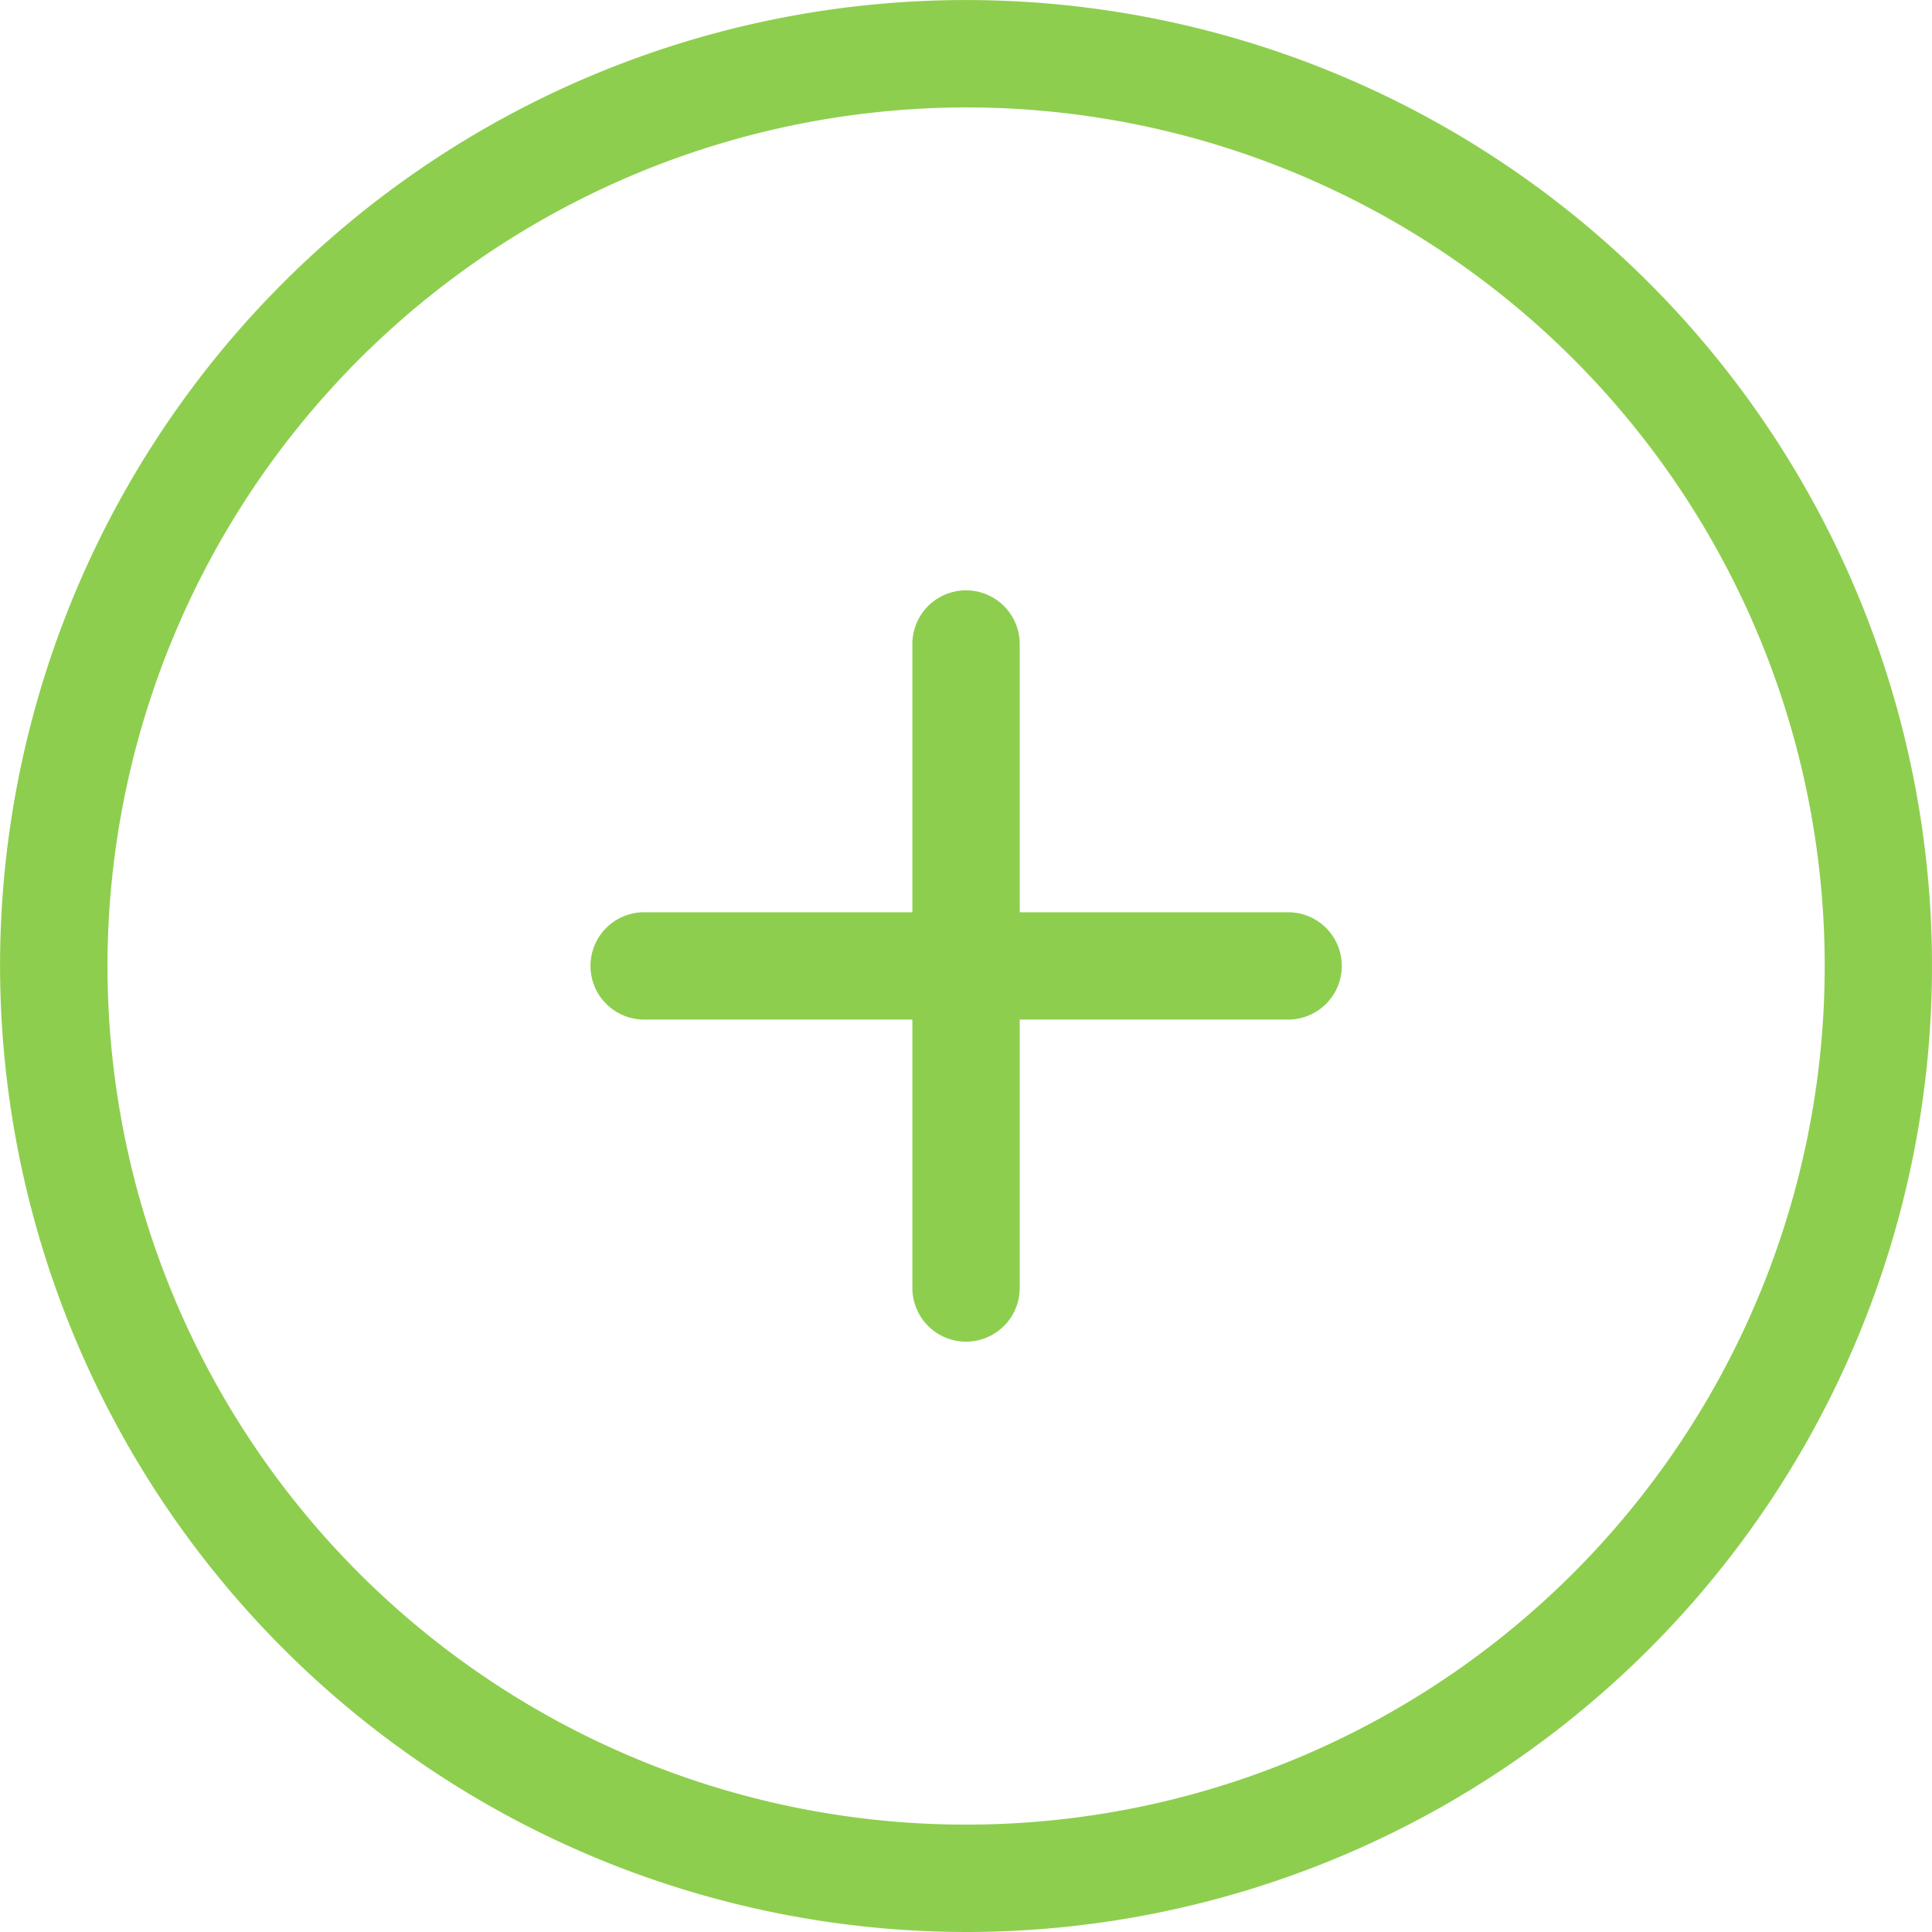
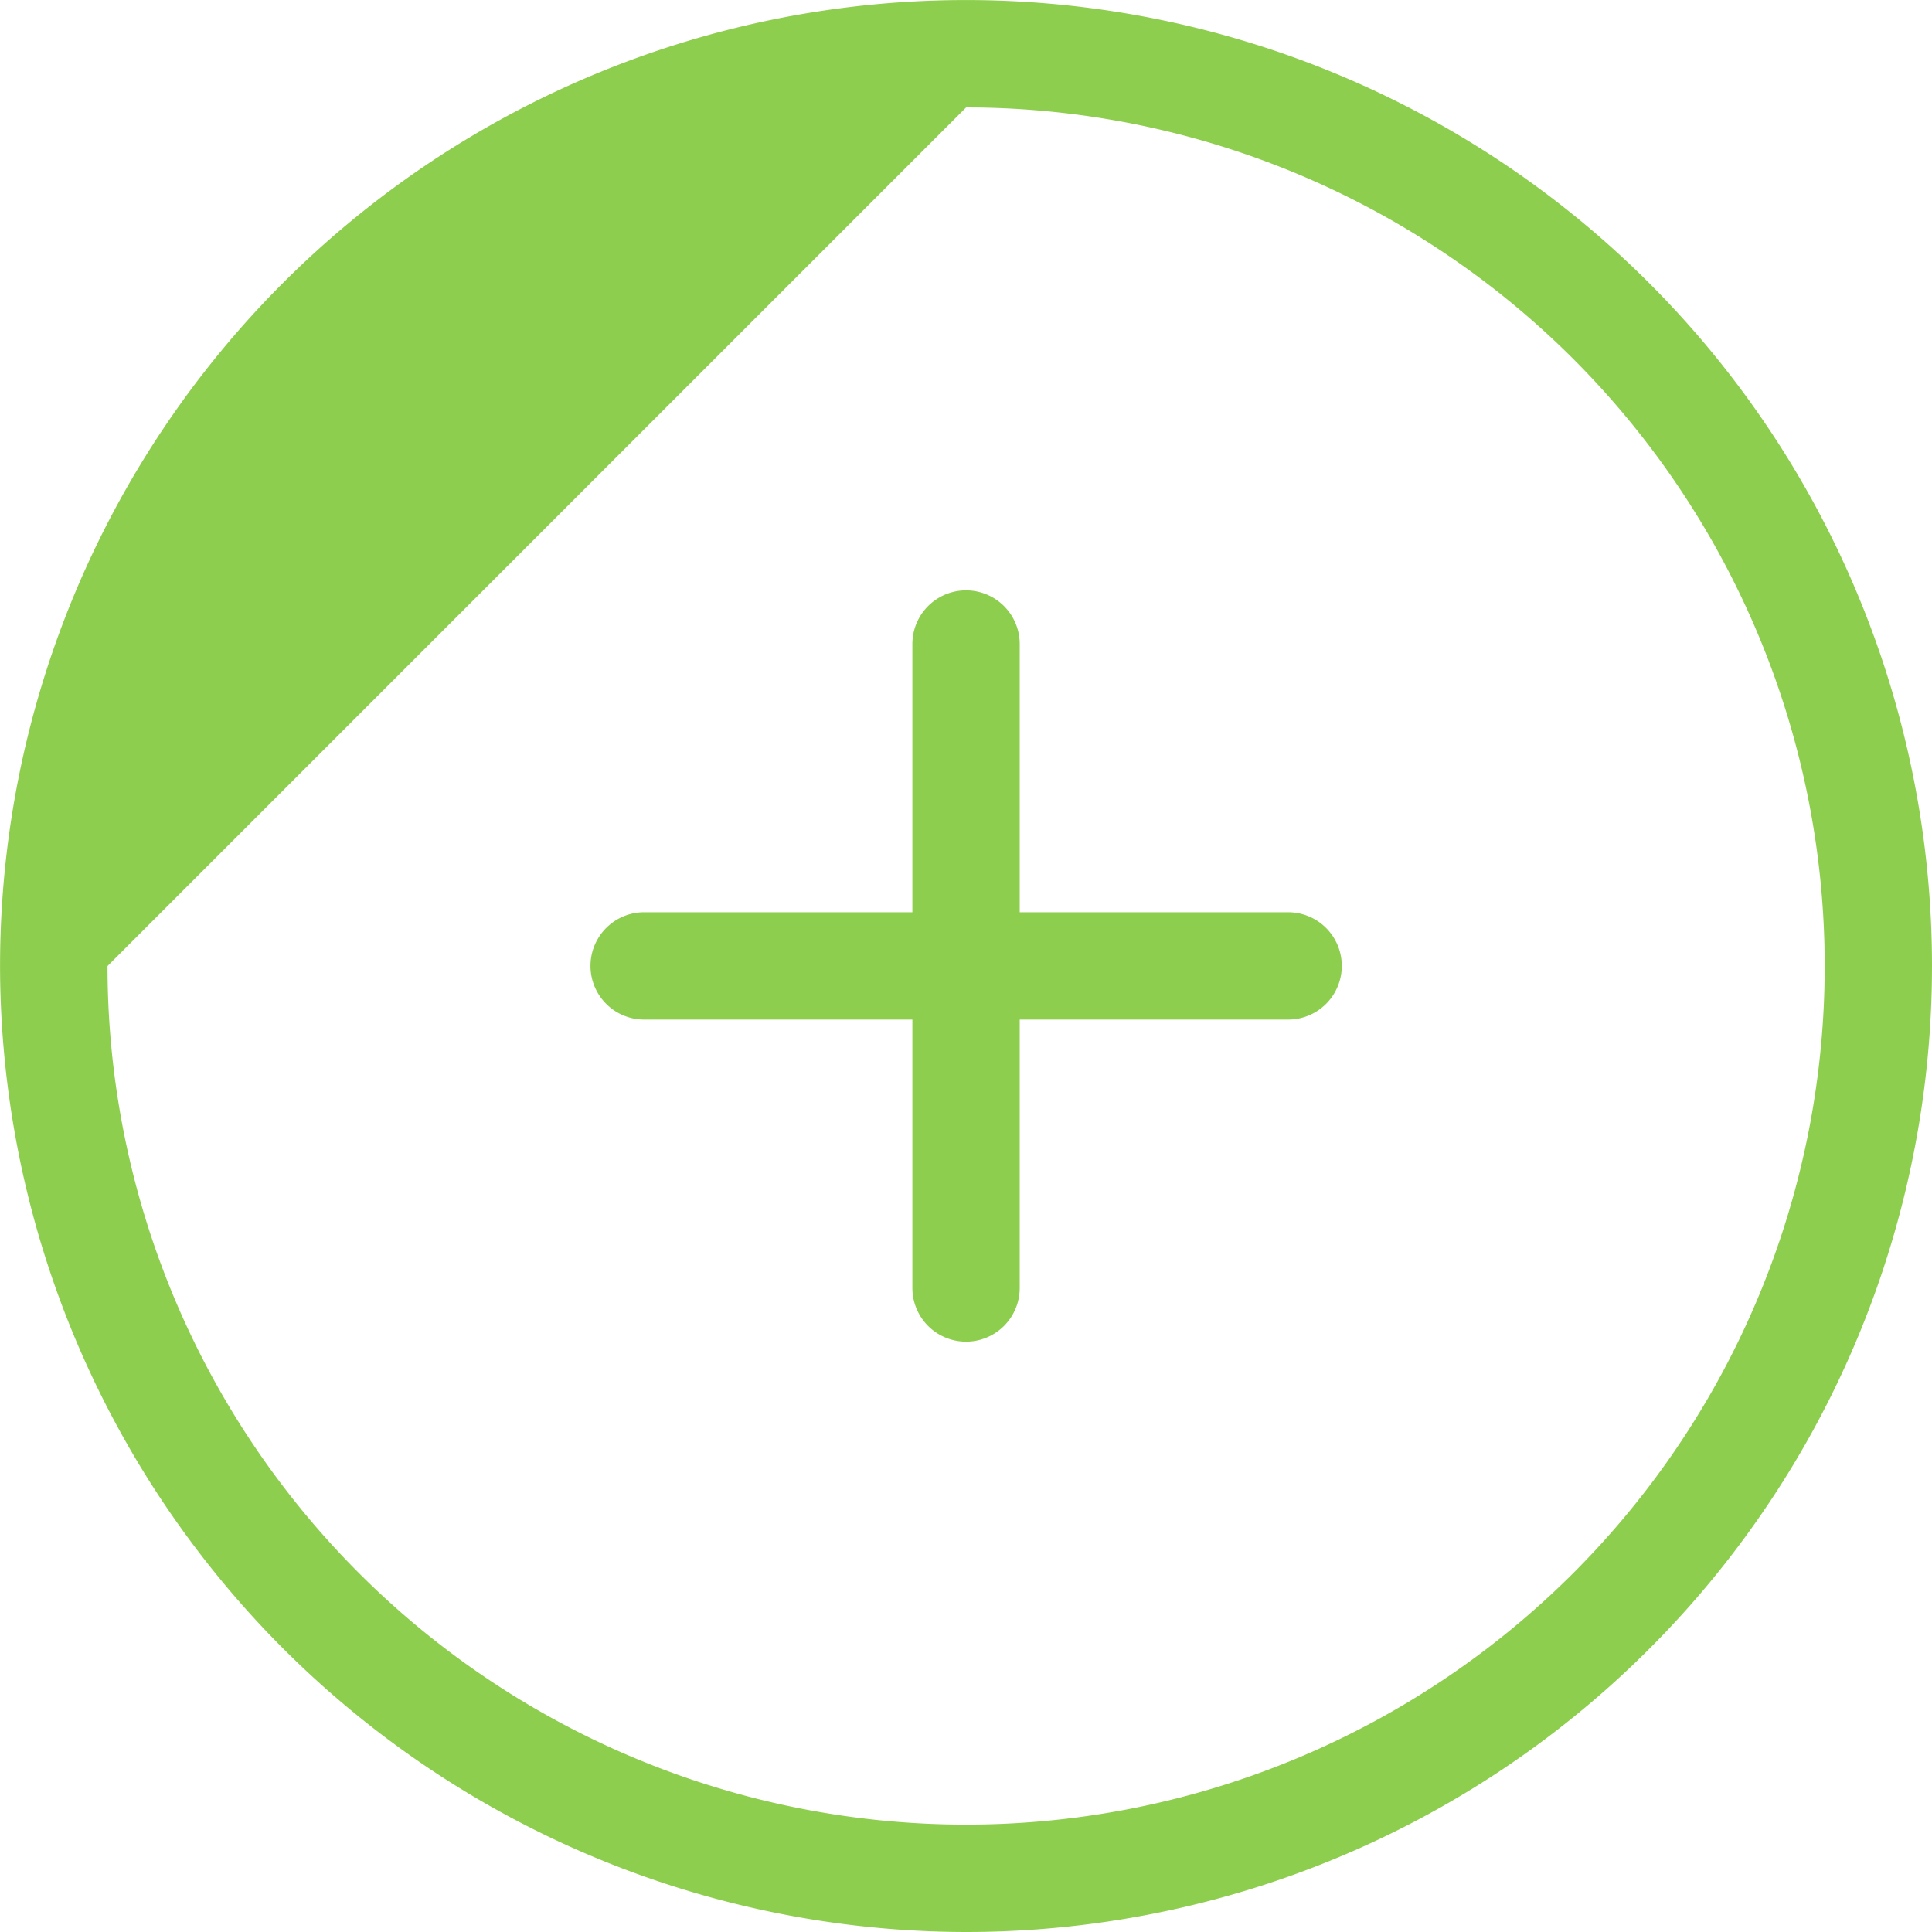
<svg xmlns="http://www.w3.org/2000/svg" width="43.001" height="43.001" viewBox="0 0 43.001 43.001">
-   <path id="Color_Overlay" data-name="Color Overlay" d="M375,14554.5a21.5,21.5,0,1,1,21.5,21.5A21.527,21.527,0,0,1,375,14554.5Zm2.392,0a19.11,19.11,0,1,0,19.11-19.11A19.132,19.132,0,0,0,377.391,14554.5Zm17.914,7.166v-5.974h-5.97a1.194,1.194,0,1,1,0-2.389h5.97v-5.97a1.194,1.194,0,1,1,2.389,0v5.97h5.974a1.194,1.194,0,0,1,0,2.389h-5.974v5.974a1.194,1.194,0,0,1-2.389,0Z" transform="translate(-374.999 -14532.999)" fill="#8ece4e" />
+   <path id="Color_Overlay" data-name="Color Overlay" d="M375,14554.5a21.5,21.5,0,1,1,21.5,21.5A21.527,21.527,0,0,1,375,14554.5Zm2.392,0a19.11,19.11,0,1,0,19.11-19.11Zm17.914,7.166v-5.974h-5.97a1.194,1.194,0,1,1,0-2.389h5.97v-5.97a1.194,1.194,0,1,1,2.389,0v5.97h5.974a1.194,1.194,0,0,1,0,2.389h-5.974v5.974a1.194,1.194,0,0,1-2.389,0Z" transform="translate(-374.999 -14532.999)" fill="#8ece4e" />
</svg>